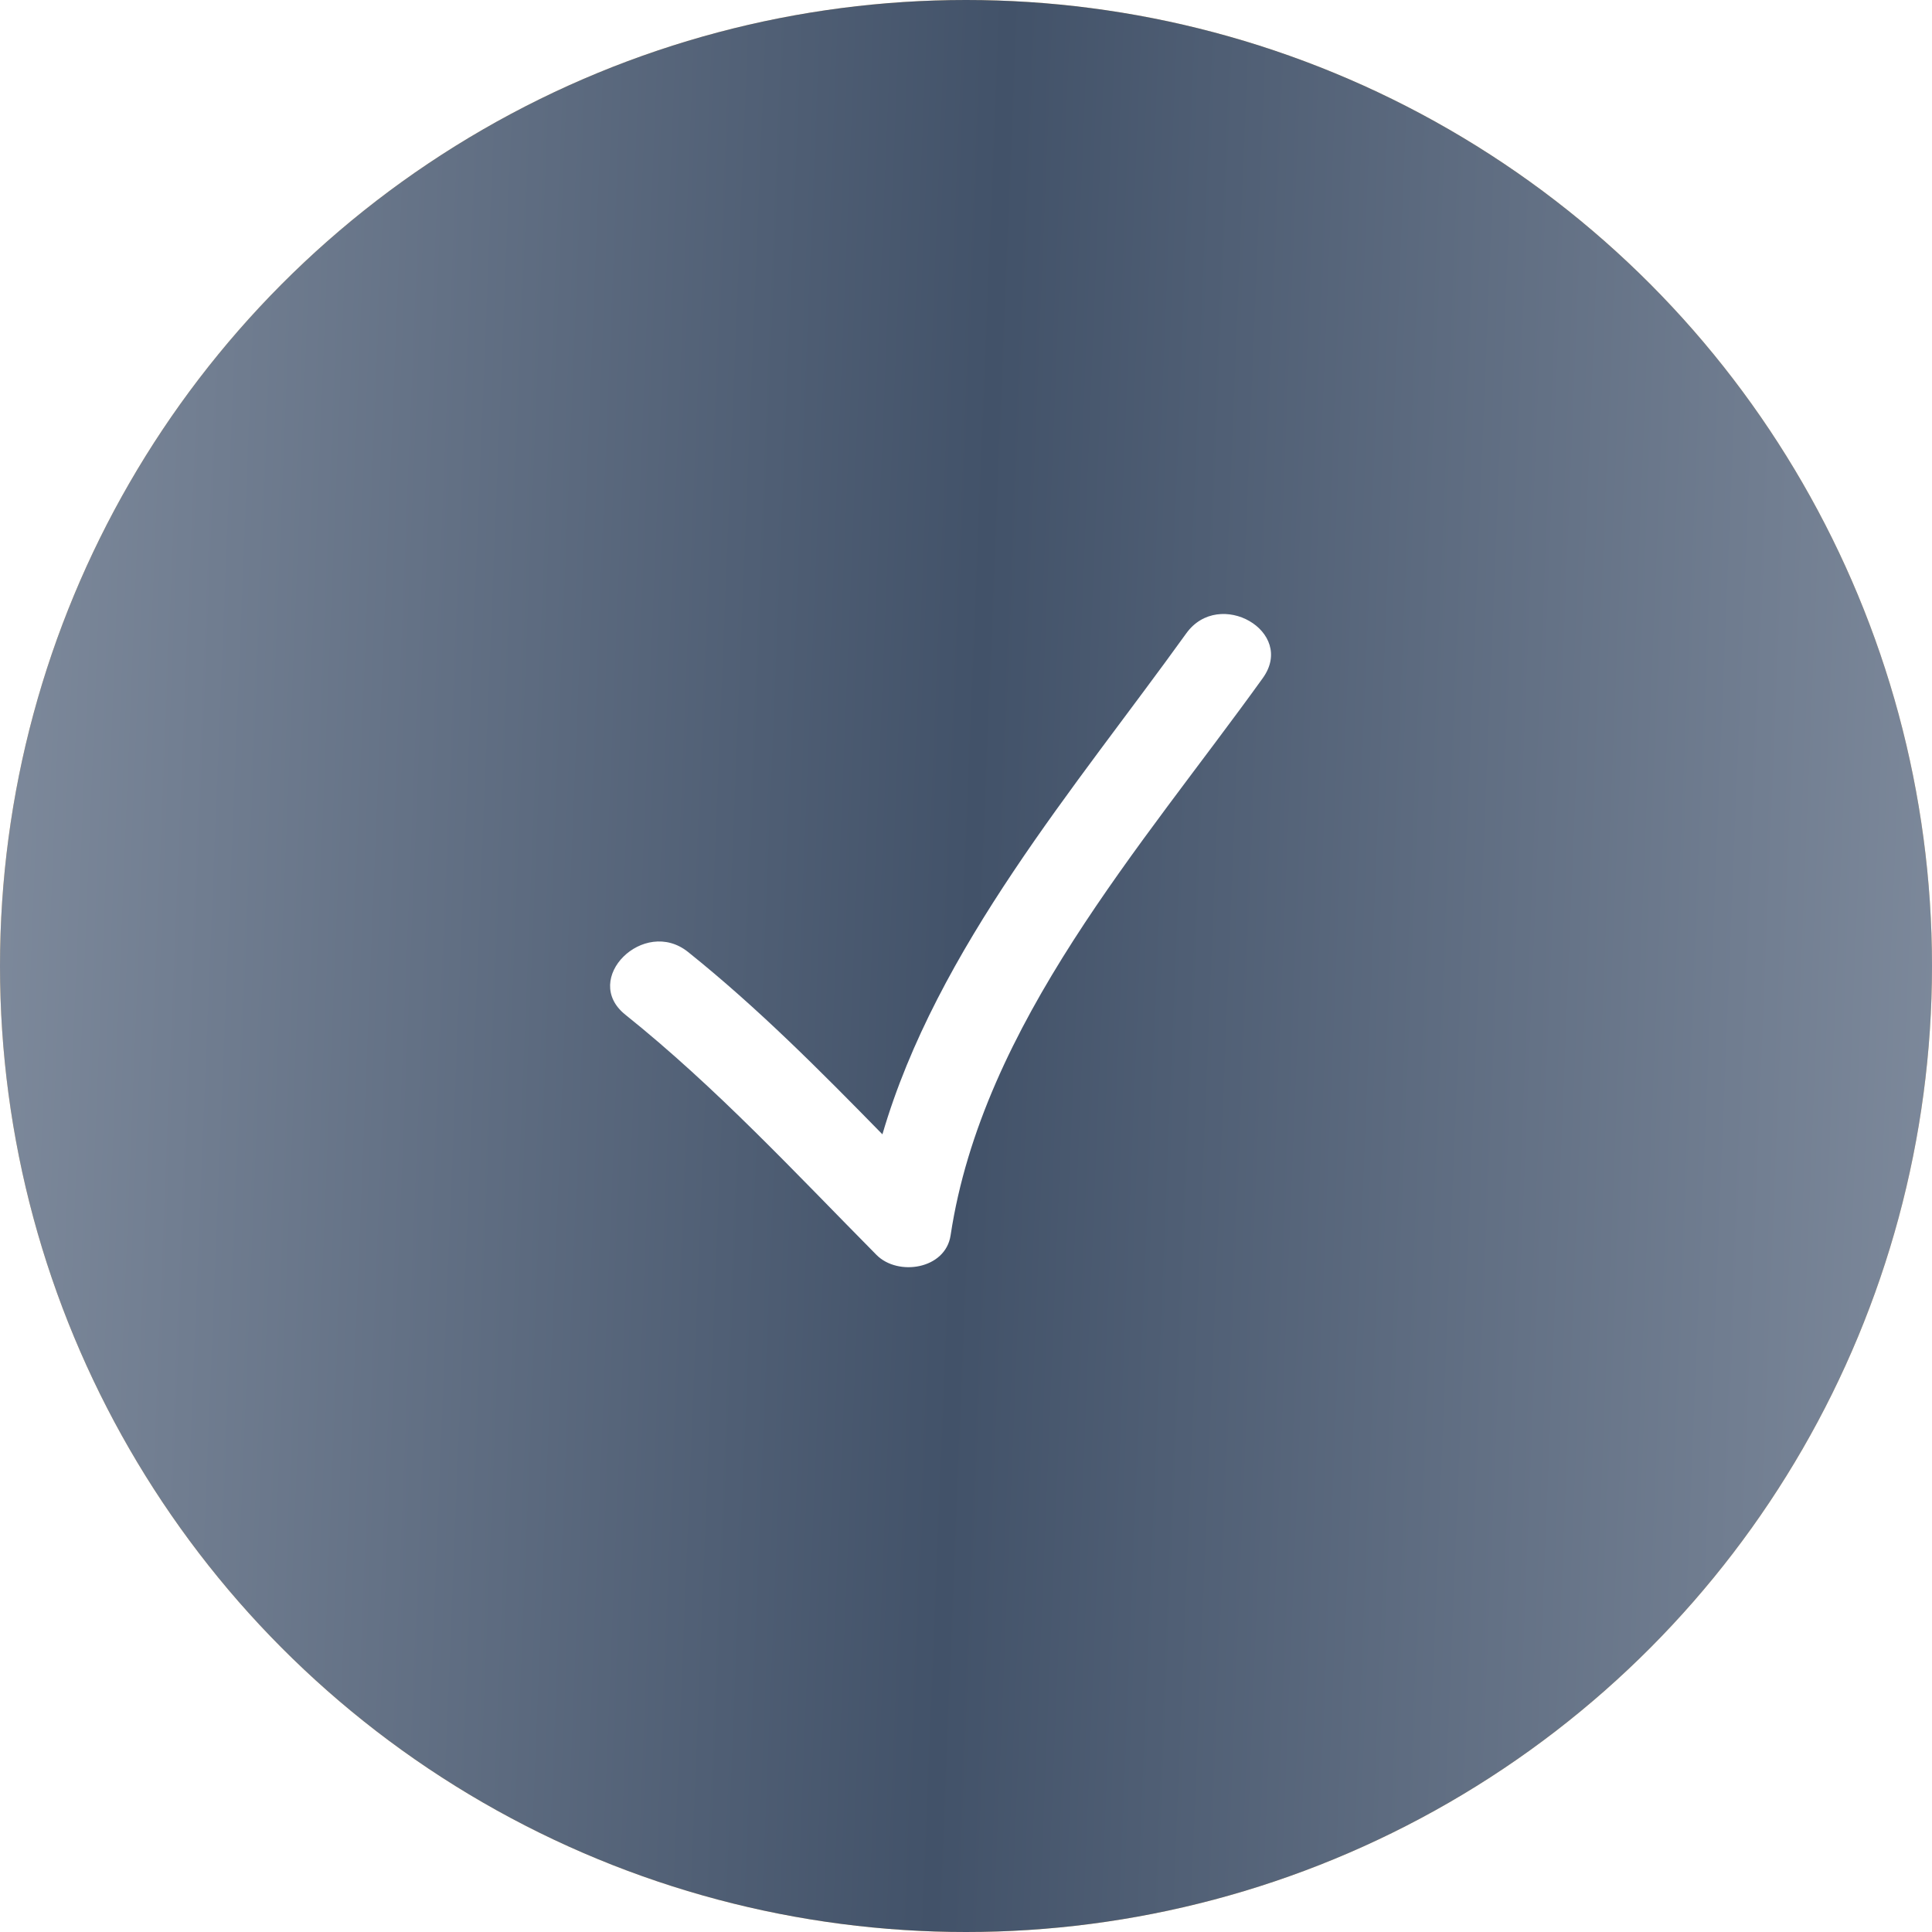
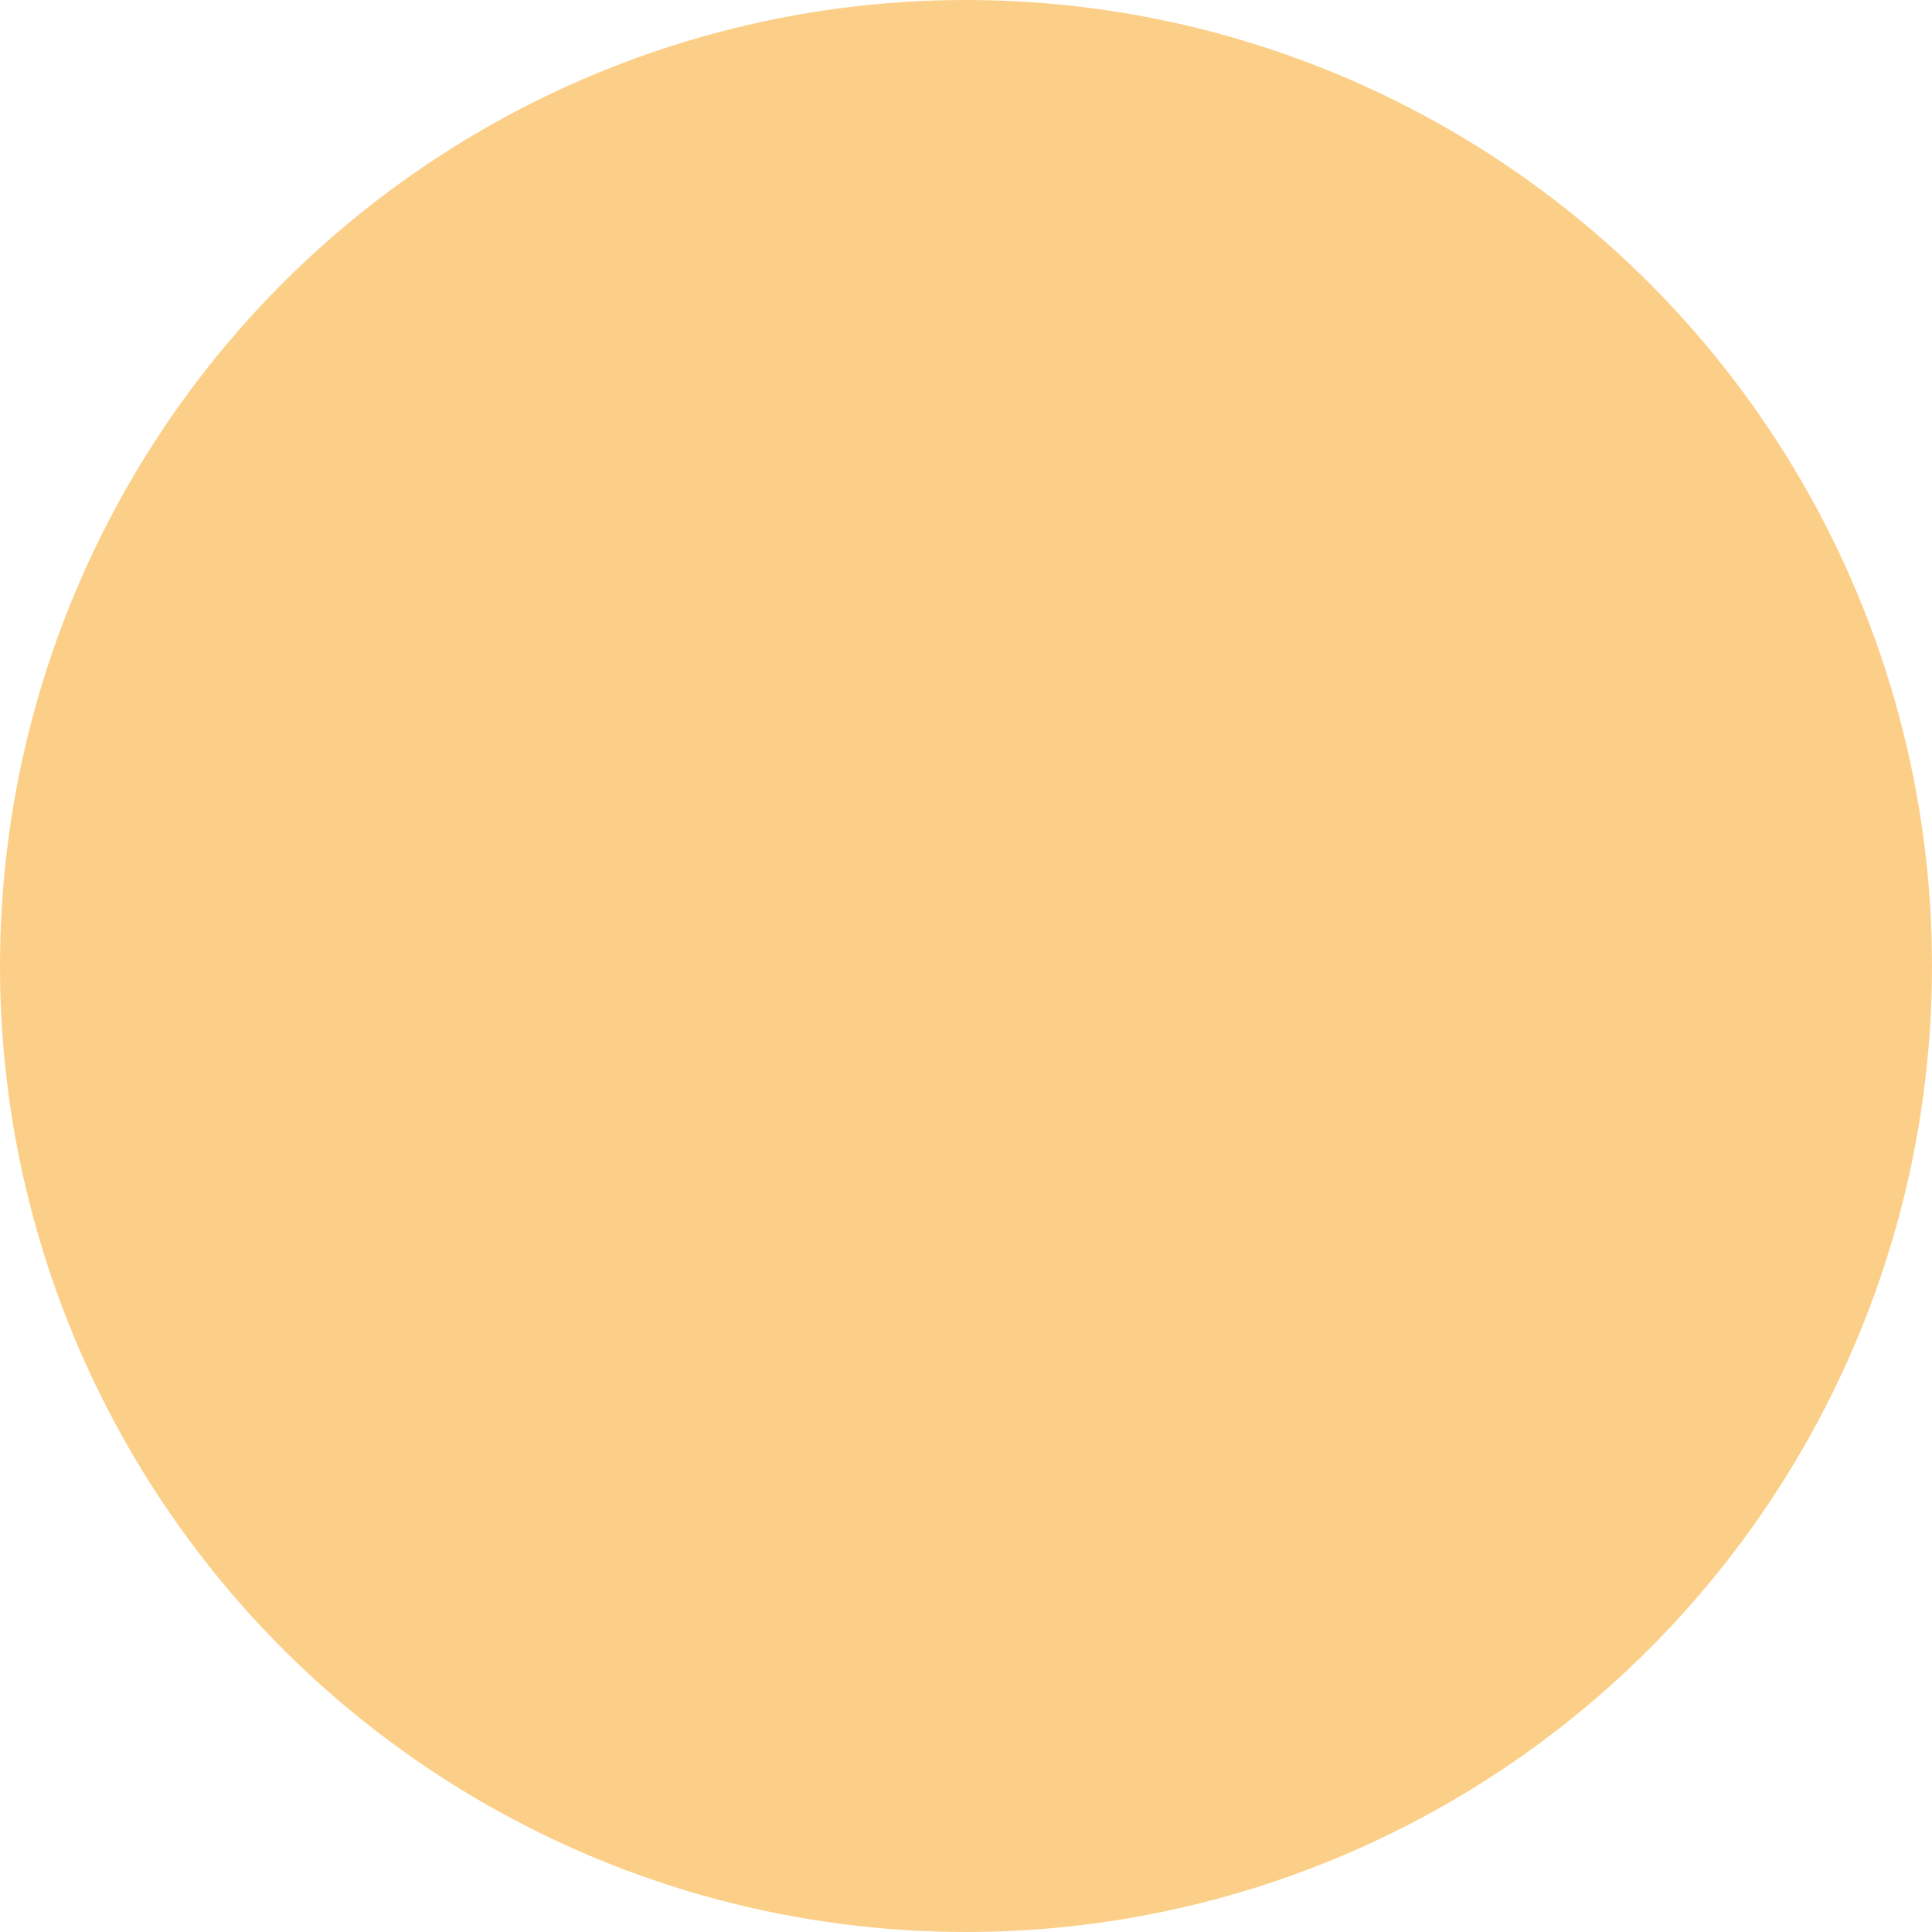
<svg xmlns="http://www.w3.org/2000/svg" width="38" height="38" viewBox="0 0 38 38" fill="none">
  <g filter="url(#filter0_i_401_98)">
    <circle cx="19" cy="19" r="19" fill="#FCCF88" />
-     <circle cx="19" cy="19" r="19" fill="url(#paint0_linear_401_98)" />
  </g>
  <g clip-path="url(#clip0_401_98)">
-     <path d="M17.239 24.682C17.66 25.108 18.596 24.967 18.697 24.298C19.324 20.144 22.462 16.64 24.837 13.338C25.496 12.423 23.982 11.554 23.332 12.458C21.162 15.475 18.426 18.649 17.356 22.311C16.133 21.061 14.905 19.823 13.533 18.724C12.665 18.029 11.422 19.255 12.3 19.958C14.087 21.389 15.632 23.058 17.239 24.682Z" fill="white" />
+     <path d="M17.239 24.682C17.66 25.108 18.596 24.967 18.697 24.298C19.324 20.144 22.462 16.64 24.837 13.338C25.496 12.423 23.982 11.554 23.332 12.458C21.162 15.475 18.426 18.649 17.356 22.311C12.665 18.029 11.422 19.255 12.3 19.958C14.087 21.389 15.632 23.058 17.239 24.682Z" fill="white" />
  </g>
  <defs>
    <filter id="filter0_i_401_98" x="0" y="0" width="38" height="38" filterUnits="userSpaceOnUse" color-interpolation-filters="sRGB">
      <feFlood flood-opacity="0" result="BackgroundImageFix" />
      <feBlend mode="normal" in="SourceGraphic" in2="BackgroundImageFix" result="shape" />
      <feColorMatrix in="SourceAlpha" type="matrix" values="0 0 0 0 0 0 0 0 0 0 0 0 0 0 0 0 0 0 127 0" result="hardAlpha" />
      <feOffset />
      <feGaussianBlur stdDeviation="10" />
      <feComposite in2="hardAlpha" operator="arithmetic" k2="-1" k3="1" />
      <feColorMatrix type="matrix" values="0 0 0 0 1 0 0 0 0 1 0 0 0 0 1 0 0 0 0.53 0" />
      <feBlend mode="normal" in2="shape" result="effect1_innerShadow_401_98" />
    </filter>
    <linearGradient id="paint0_linear_401_98" x1="8.08013e-07" y1="3.42" x2="39.325" y2="4.999" gradientUnits="userSpaceOnUse">
      <stop stop-color="#7E8A9C" />
      <stop offset="0.5" stop-color="#425269" />
      <stop offset="1" stop-color="#7E8A9C" />
    </linearGradient>
    <clipPath id="clip0_401_98">
-       <rect width="13" height="13" fill="white" transform="translate(12 12)" />
-     </clipPath>
+       </clipPath>
  </defs>
</svg>